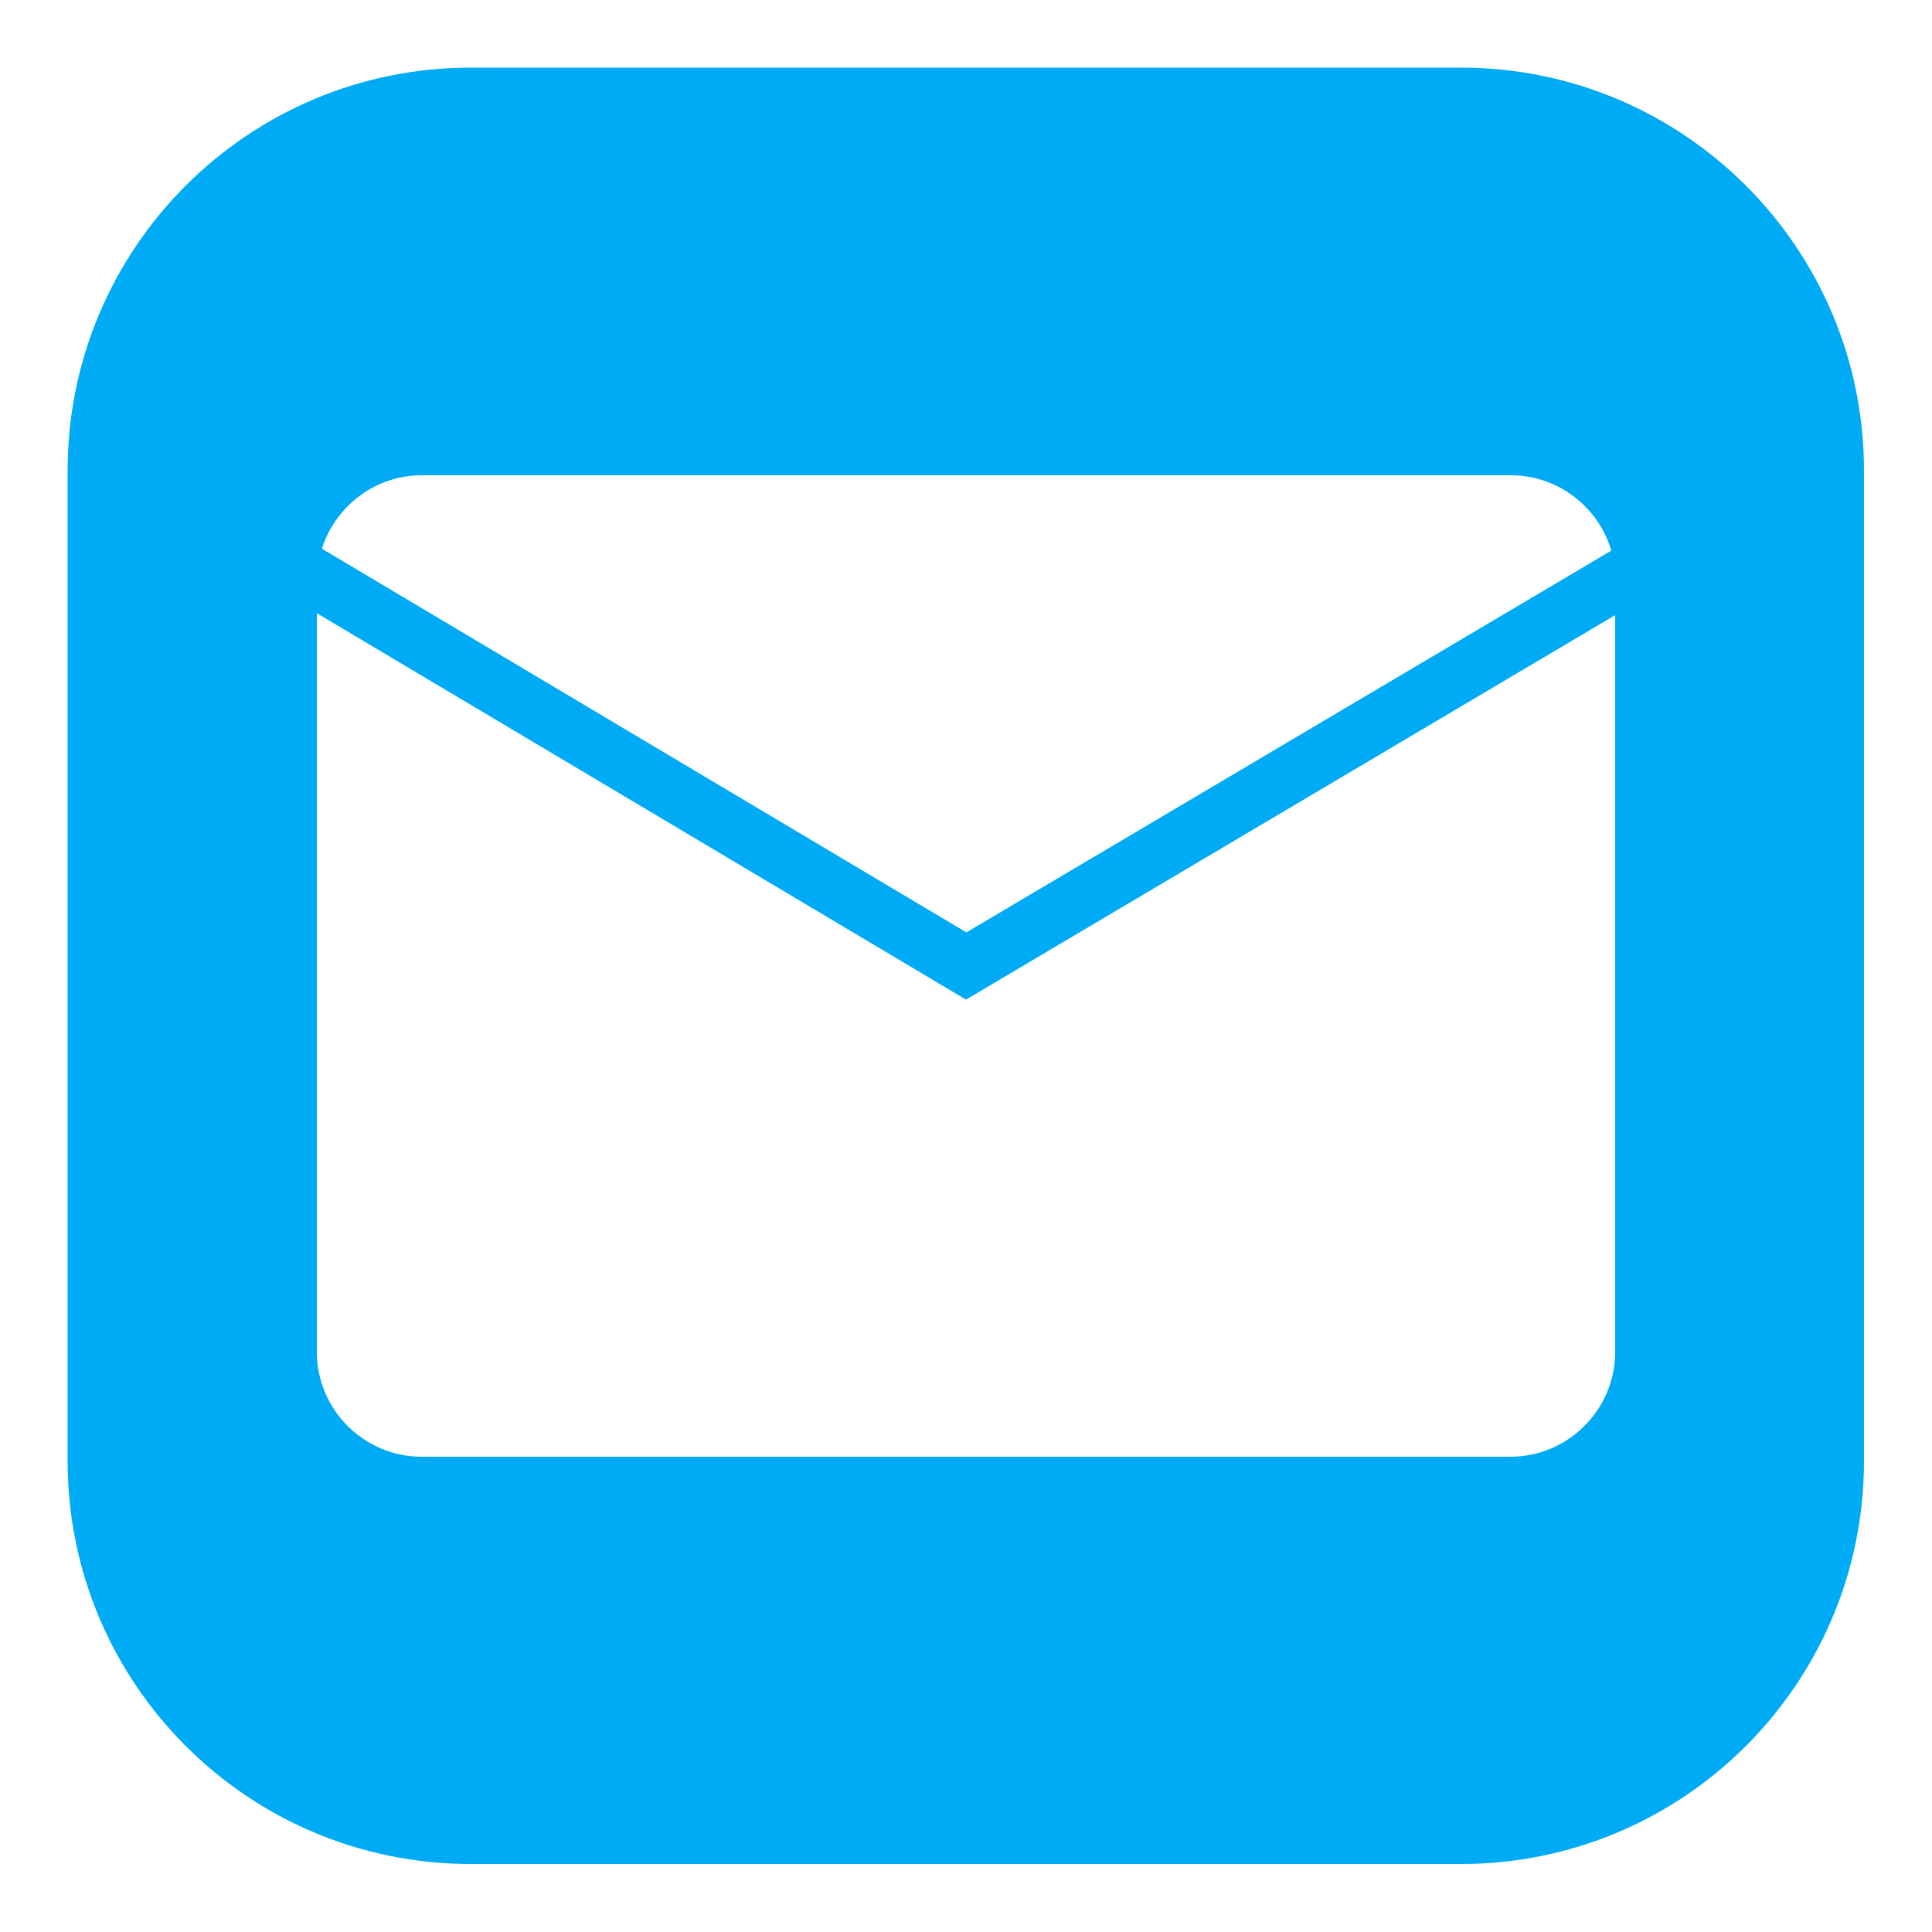
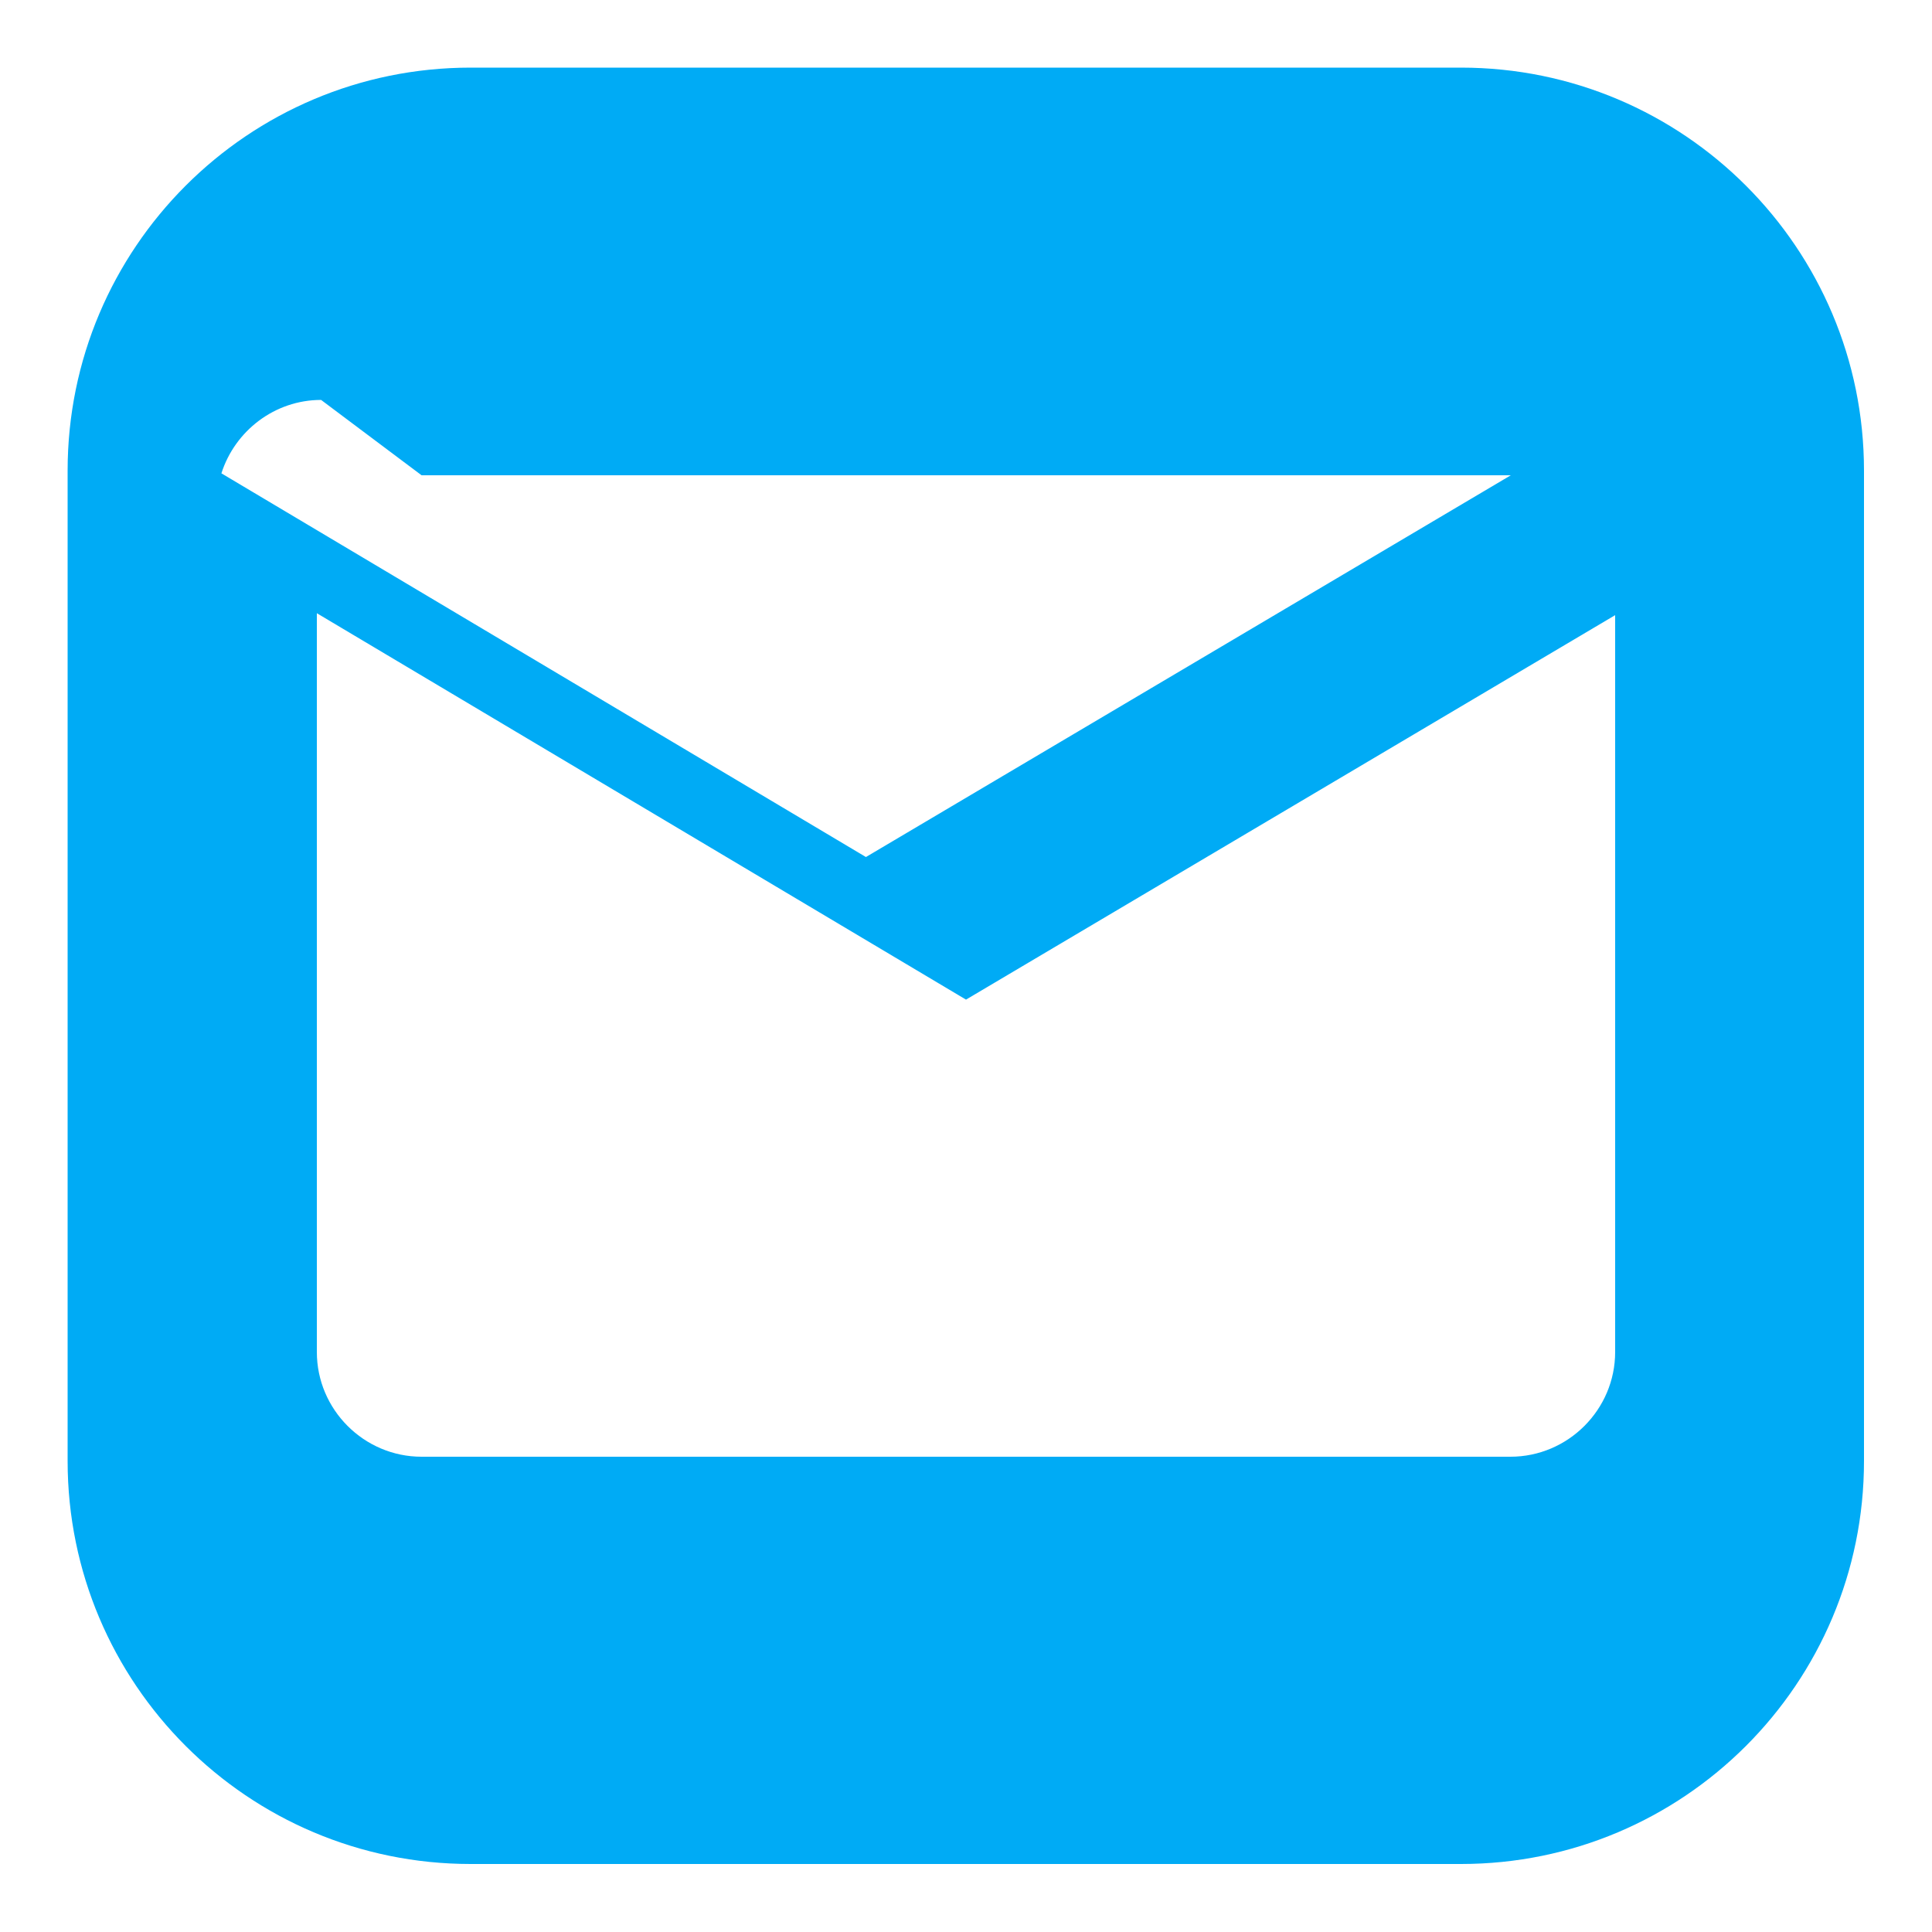
<svg xmlns="http://www.w3.org/2000/svg" id="Layer_1" version="1.1" viewBox="0 0 500 500">
  <defs>
    <style>
      .st0 {
        fill: #00abf5;
      }
    </style>
  </defs>
-   <path class="st0" d="M378.2,17.5H121.8c-57.6,0-104.3,46.7-104.3,104.3v256.3c0,57.6,46.7,104.3,104.3,104.3h256.3c57.6,0,104.3-46.7,104.3-104.3V121.8c0-57.6-46.7-104.3-104.3-104.3ZM109.1,123h281.9c12.2,0,22.7,8.2,26,19.5l-166.9,98.8-166.8-99.3c3.5-11,13.8-19,25.8-19ZM418,349.9c0,14.9-12.2,27.1-27.1,27.1H109.1c-14.9,0-27.1-12.2-27.1-27.1v-191.2l168,100,168-99.5v190.7Z" />
+   <path class="st0" d="M378.2,17.5H121.8c-57.6,0-104.3,46.7-104.3,104.3v256.3c0,57.6,46.7,104.3,104.3,104.3h256.3c57.6,0,104.3-46.7,104.3-104.3V121.8c0-57.6-46.7-104.3-104.3-104.3ZM109.1,123h281.9l-166.9,98.8-166.8-99.3c3.5-11,13.8-19,25.8-19ZM418,349.9c0,14.9-12.2,27.1-27.1,27.1H109.1c-14.9,0-27.1-12.2-27.1-27.1v-191.2l168,100,168-99.5v190.7Z" />
</svg>